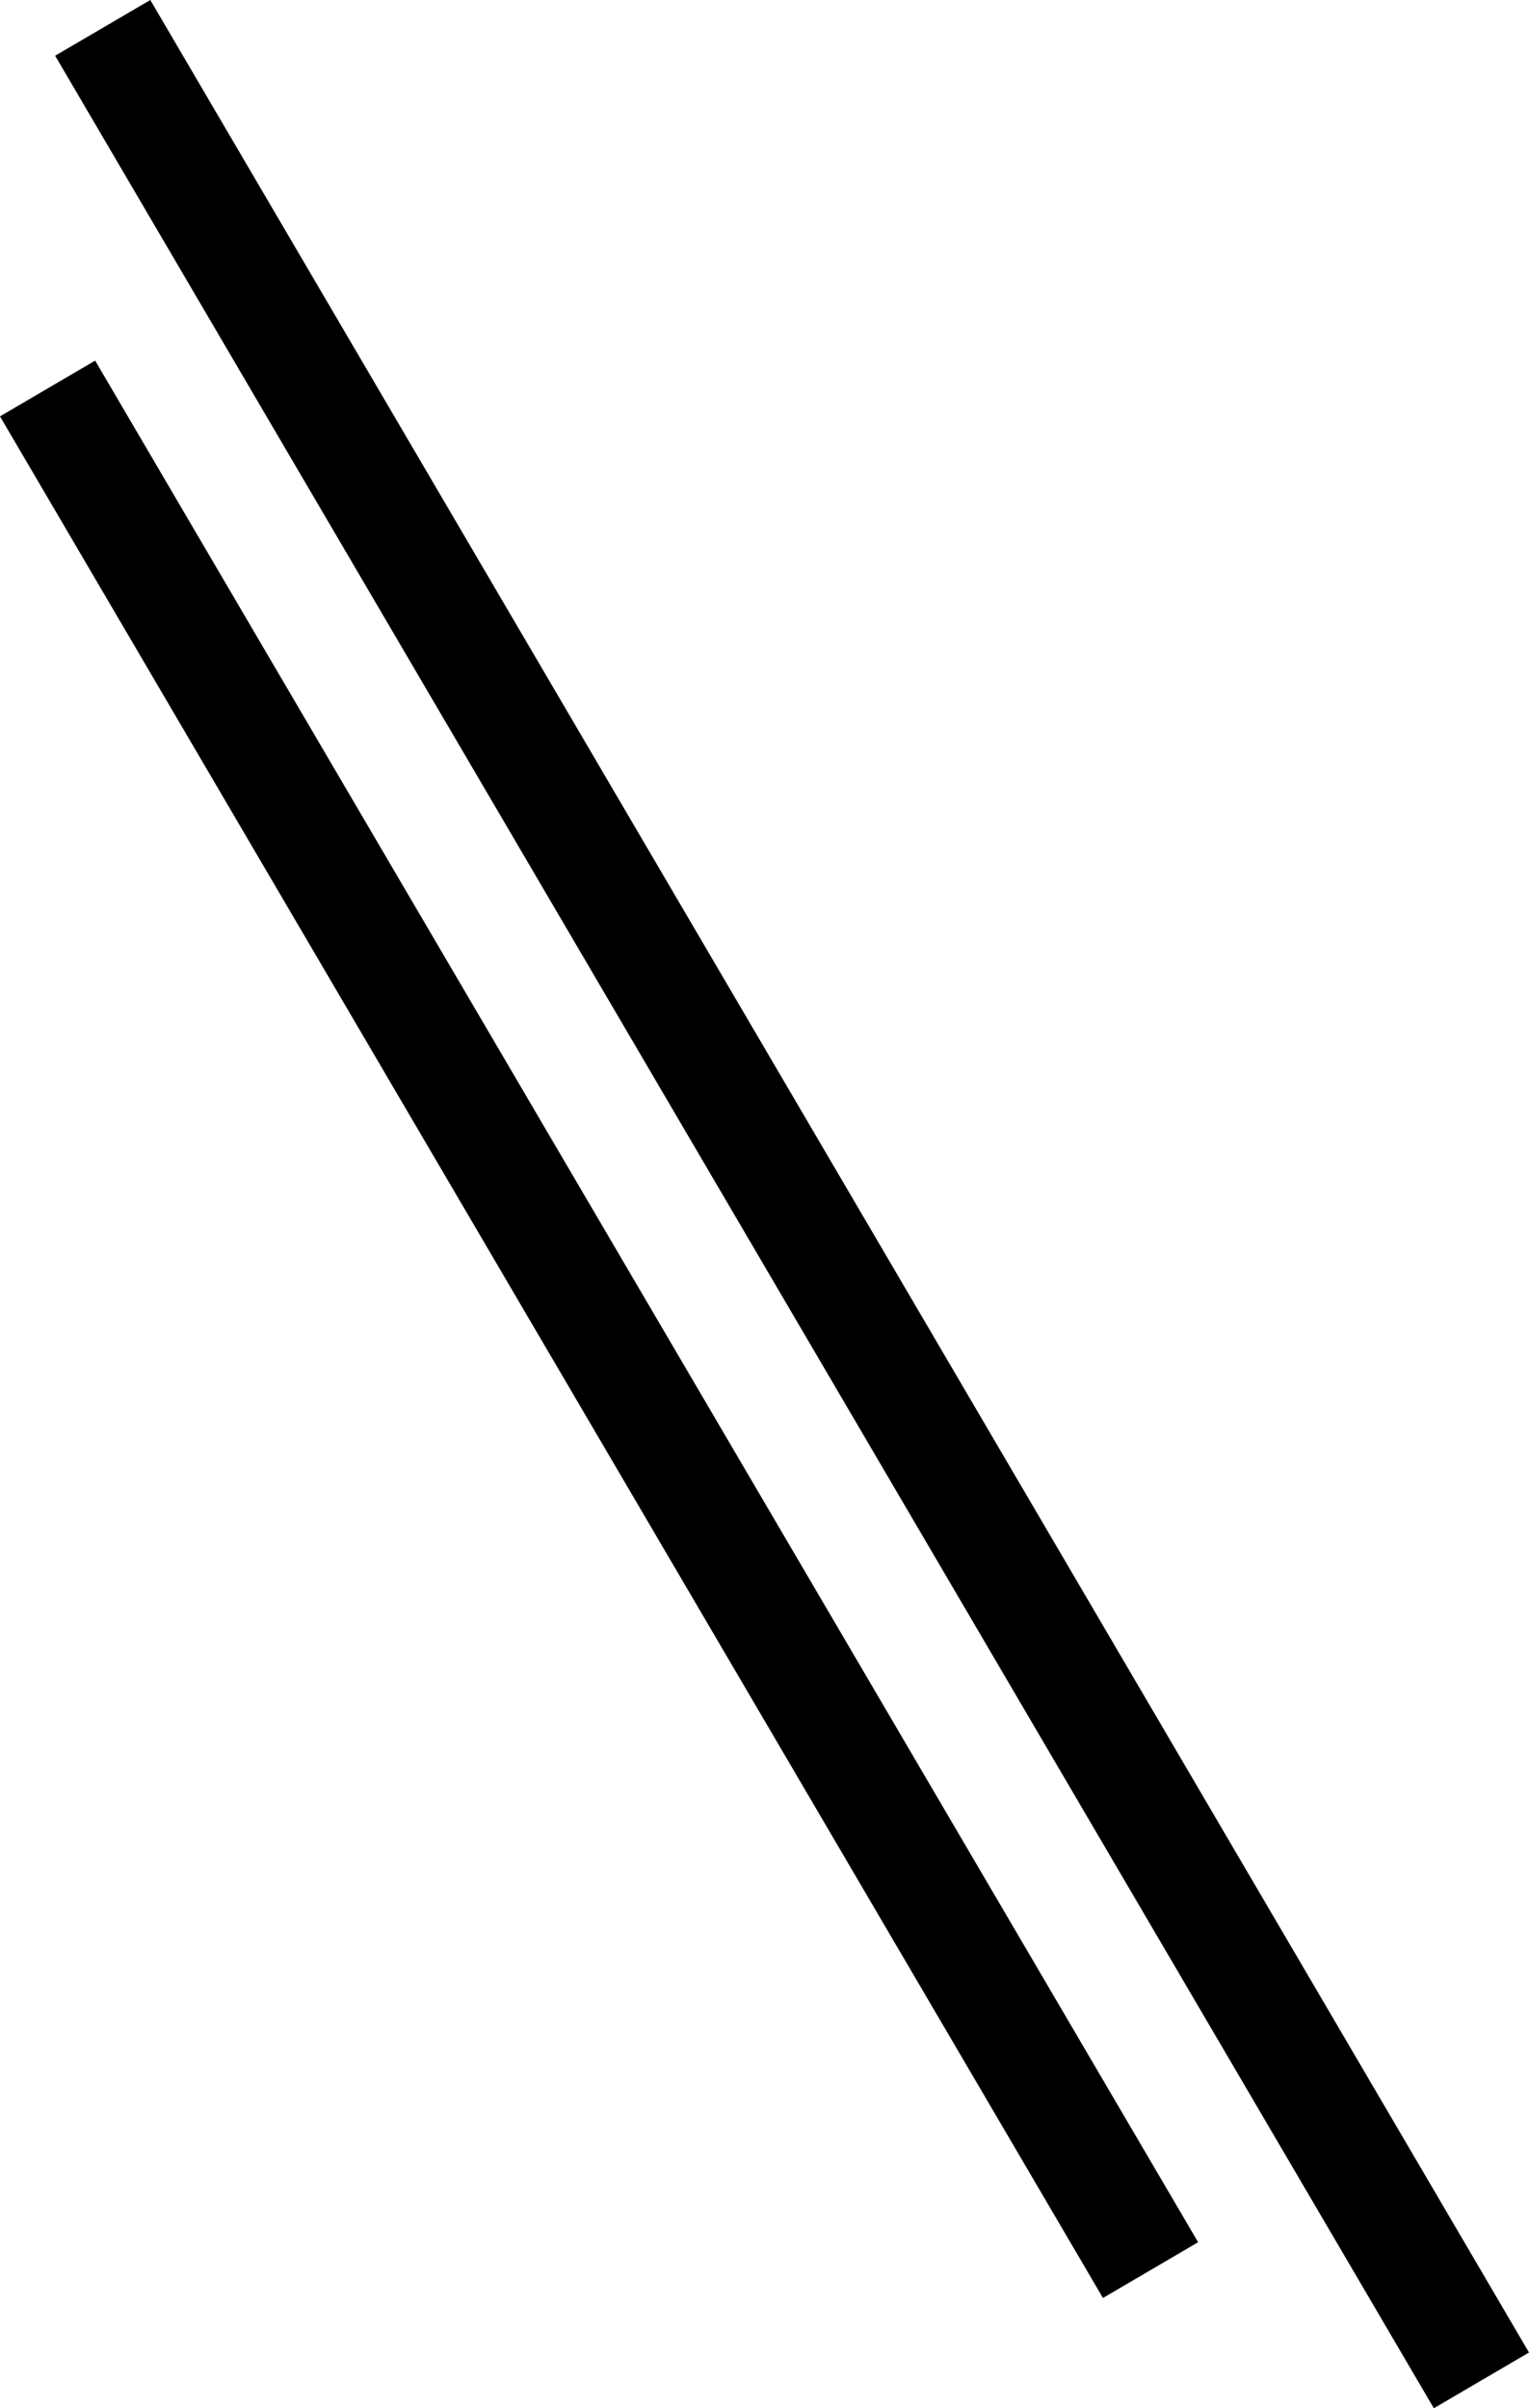
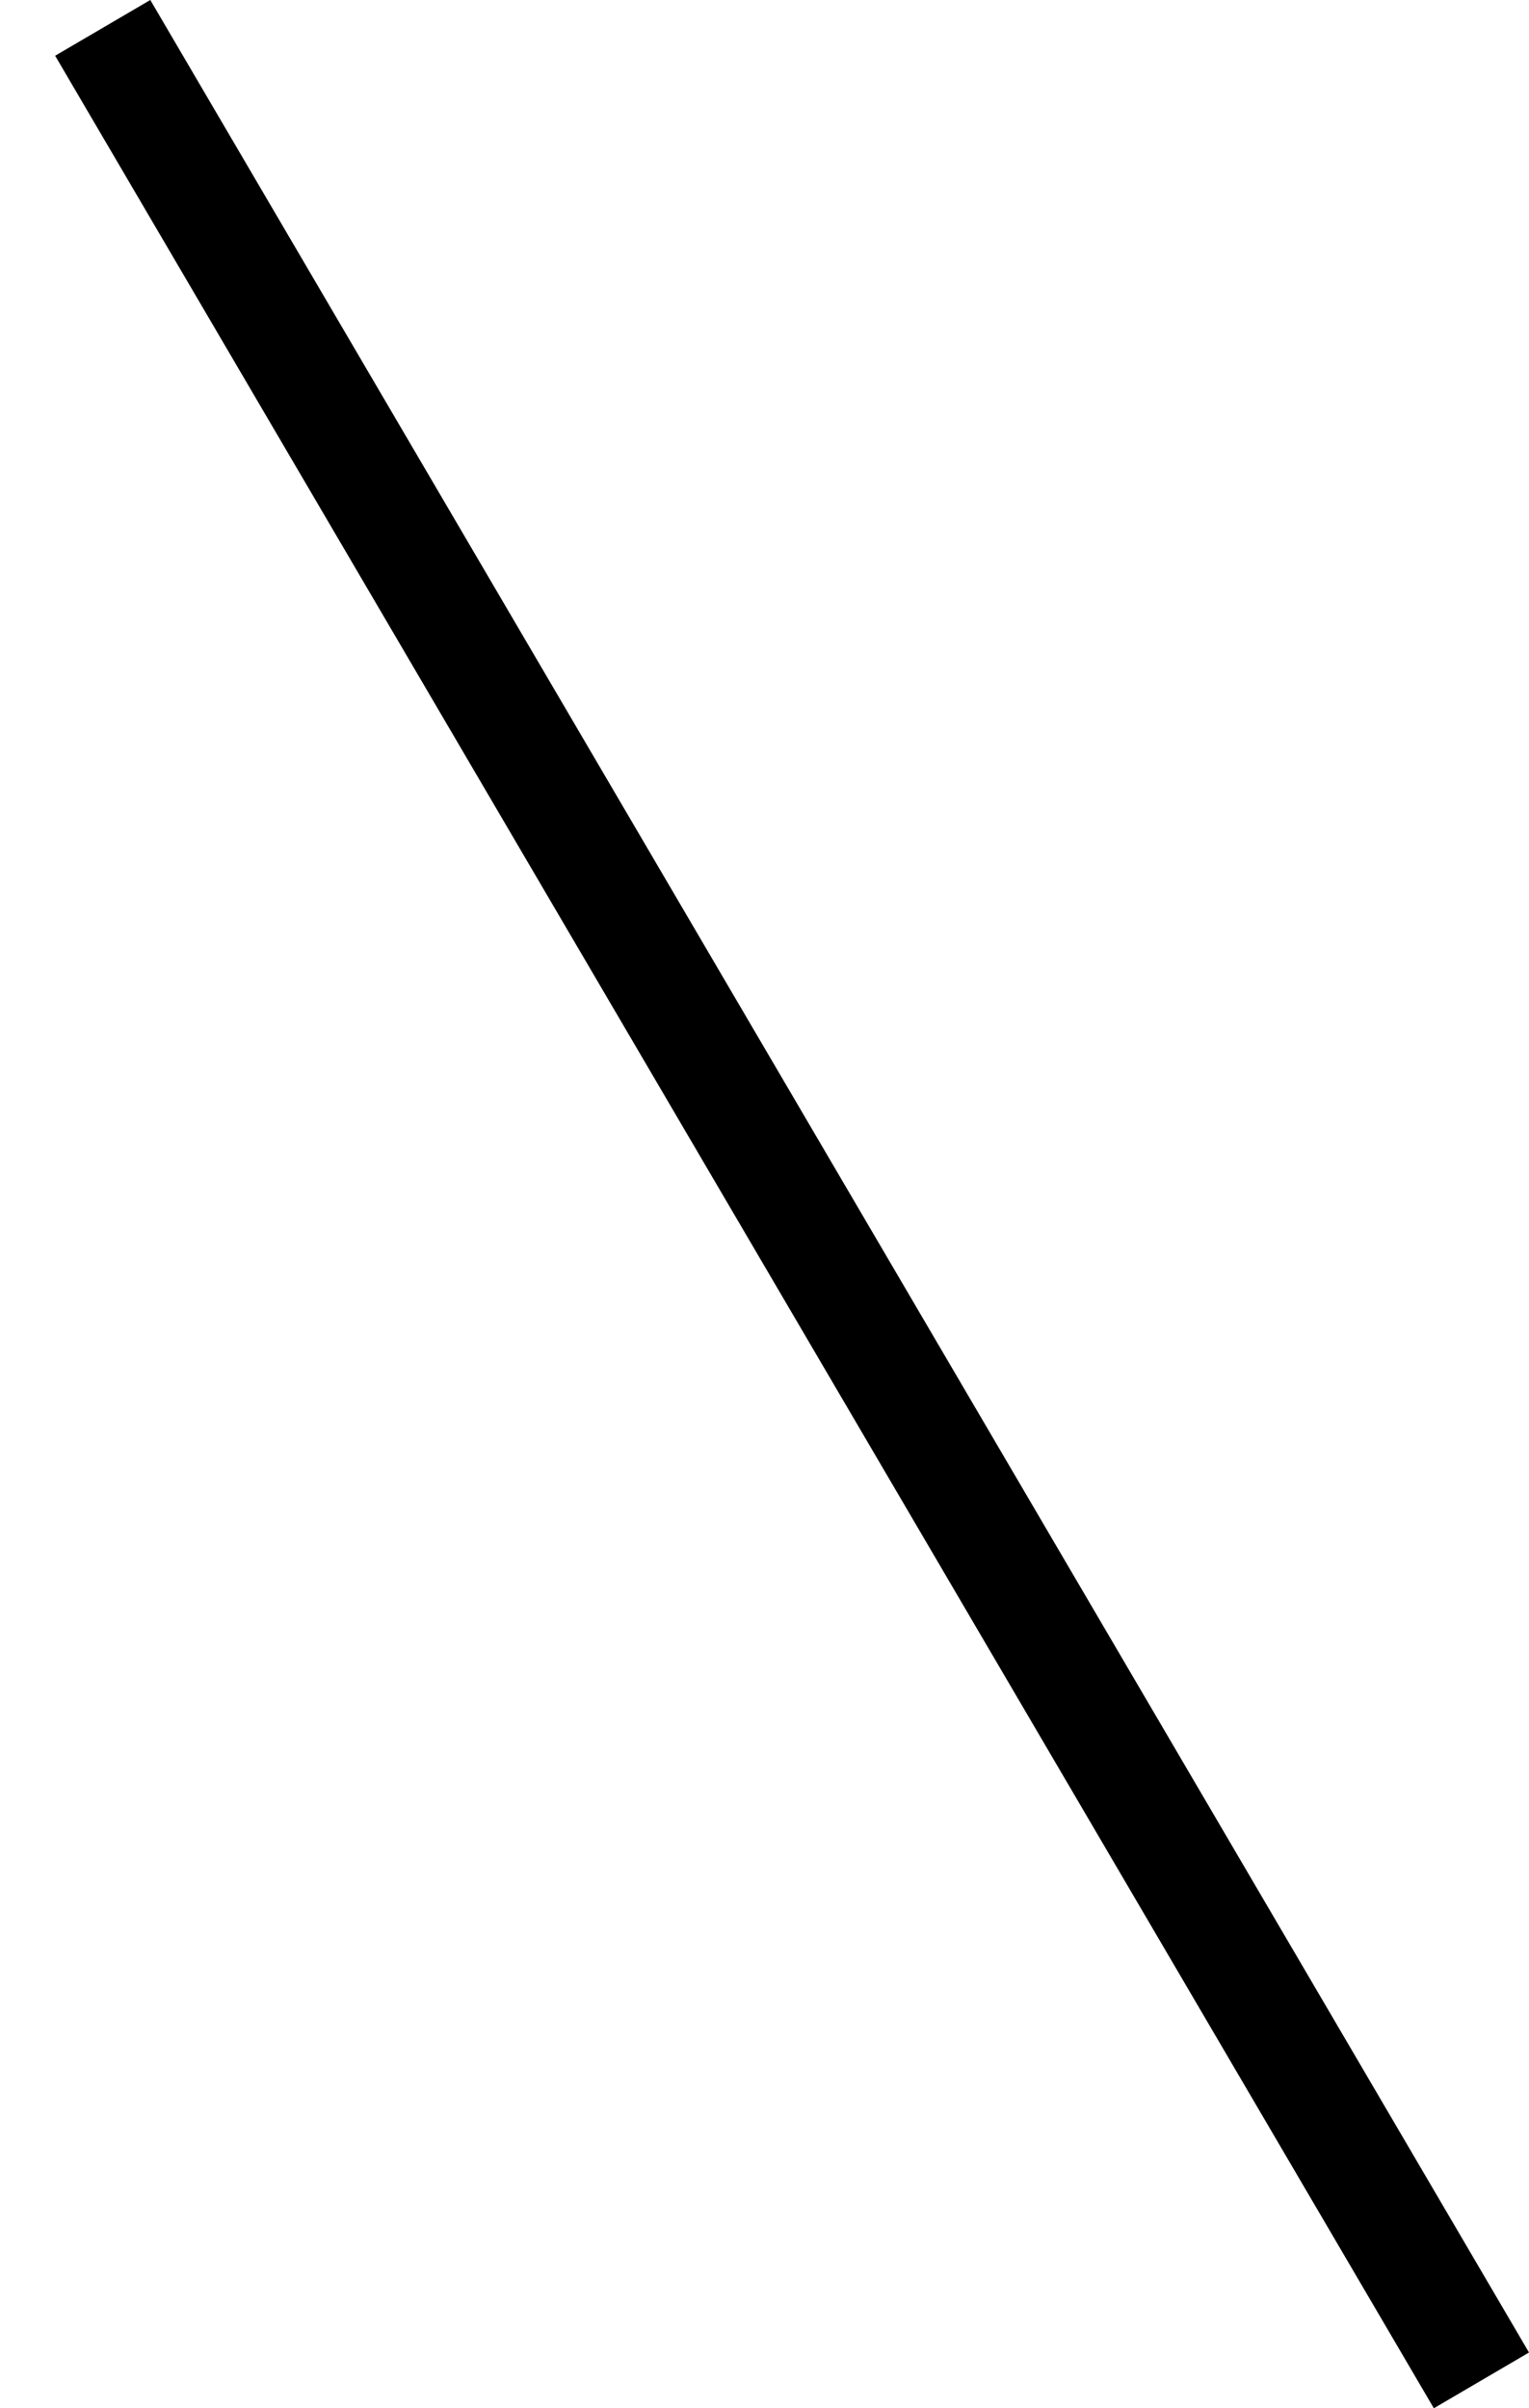
<svg xmlns="http://www.w3.org/2000/svg" width="41.588" height="65.517" viewBox="0 0 41.588 65.517">
  <g id="Group_1" data-name="Group 1" transform="translate(-641.706 -279.242)">
    <path id="Path_2" data-name="Path 2" d="M4,0,41.5,64" transform="translate(640.5 280)" fill="none" stroke="#000" stroke-width="3" />
-     <path id="Path_1" data-name="Path 1" d="M3,5.811,33,57" transform="translate(640 284)" fill="none" stroke="#000" stroke-width="3" />
  </g>
</svg>